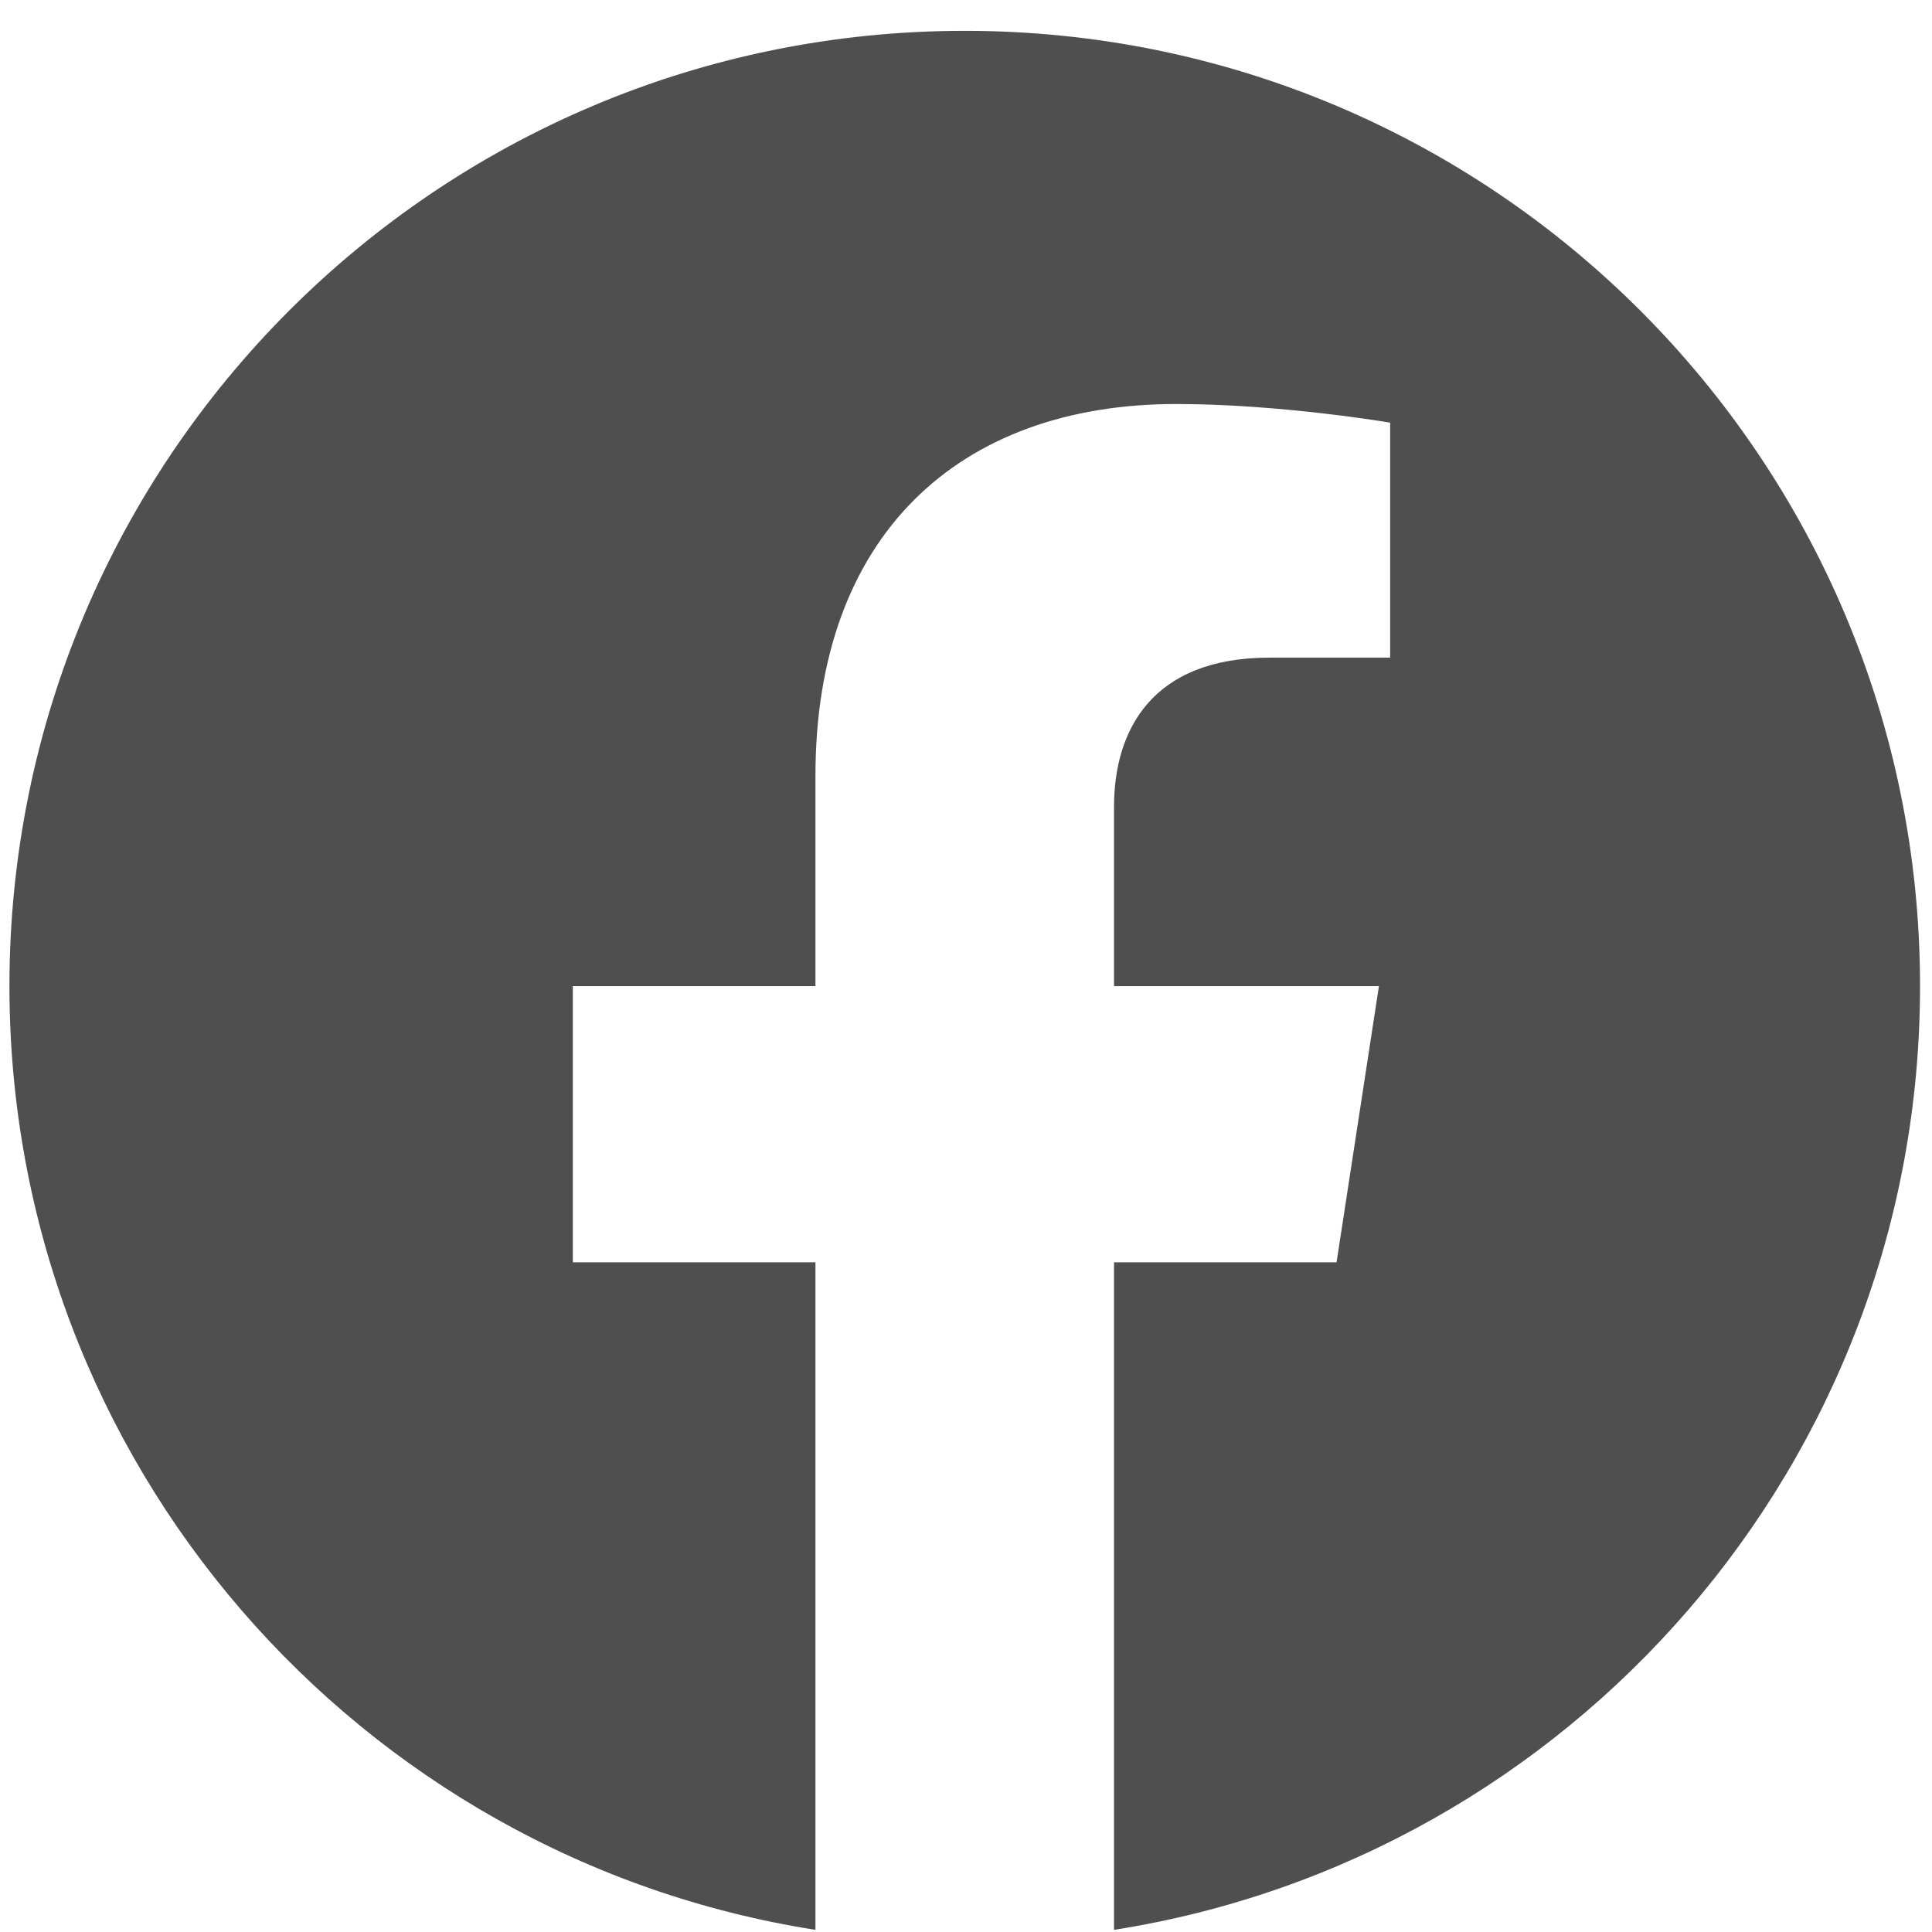
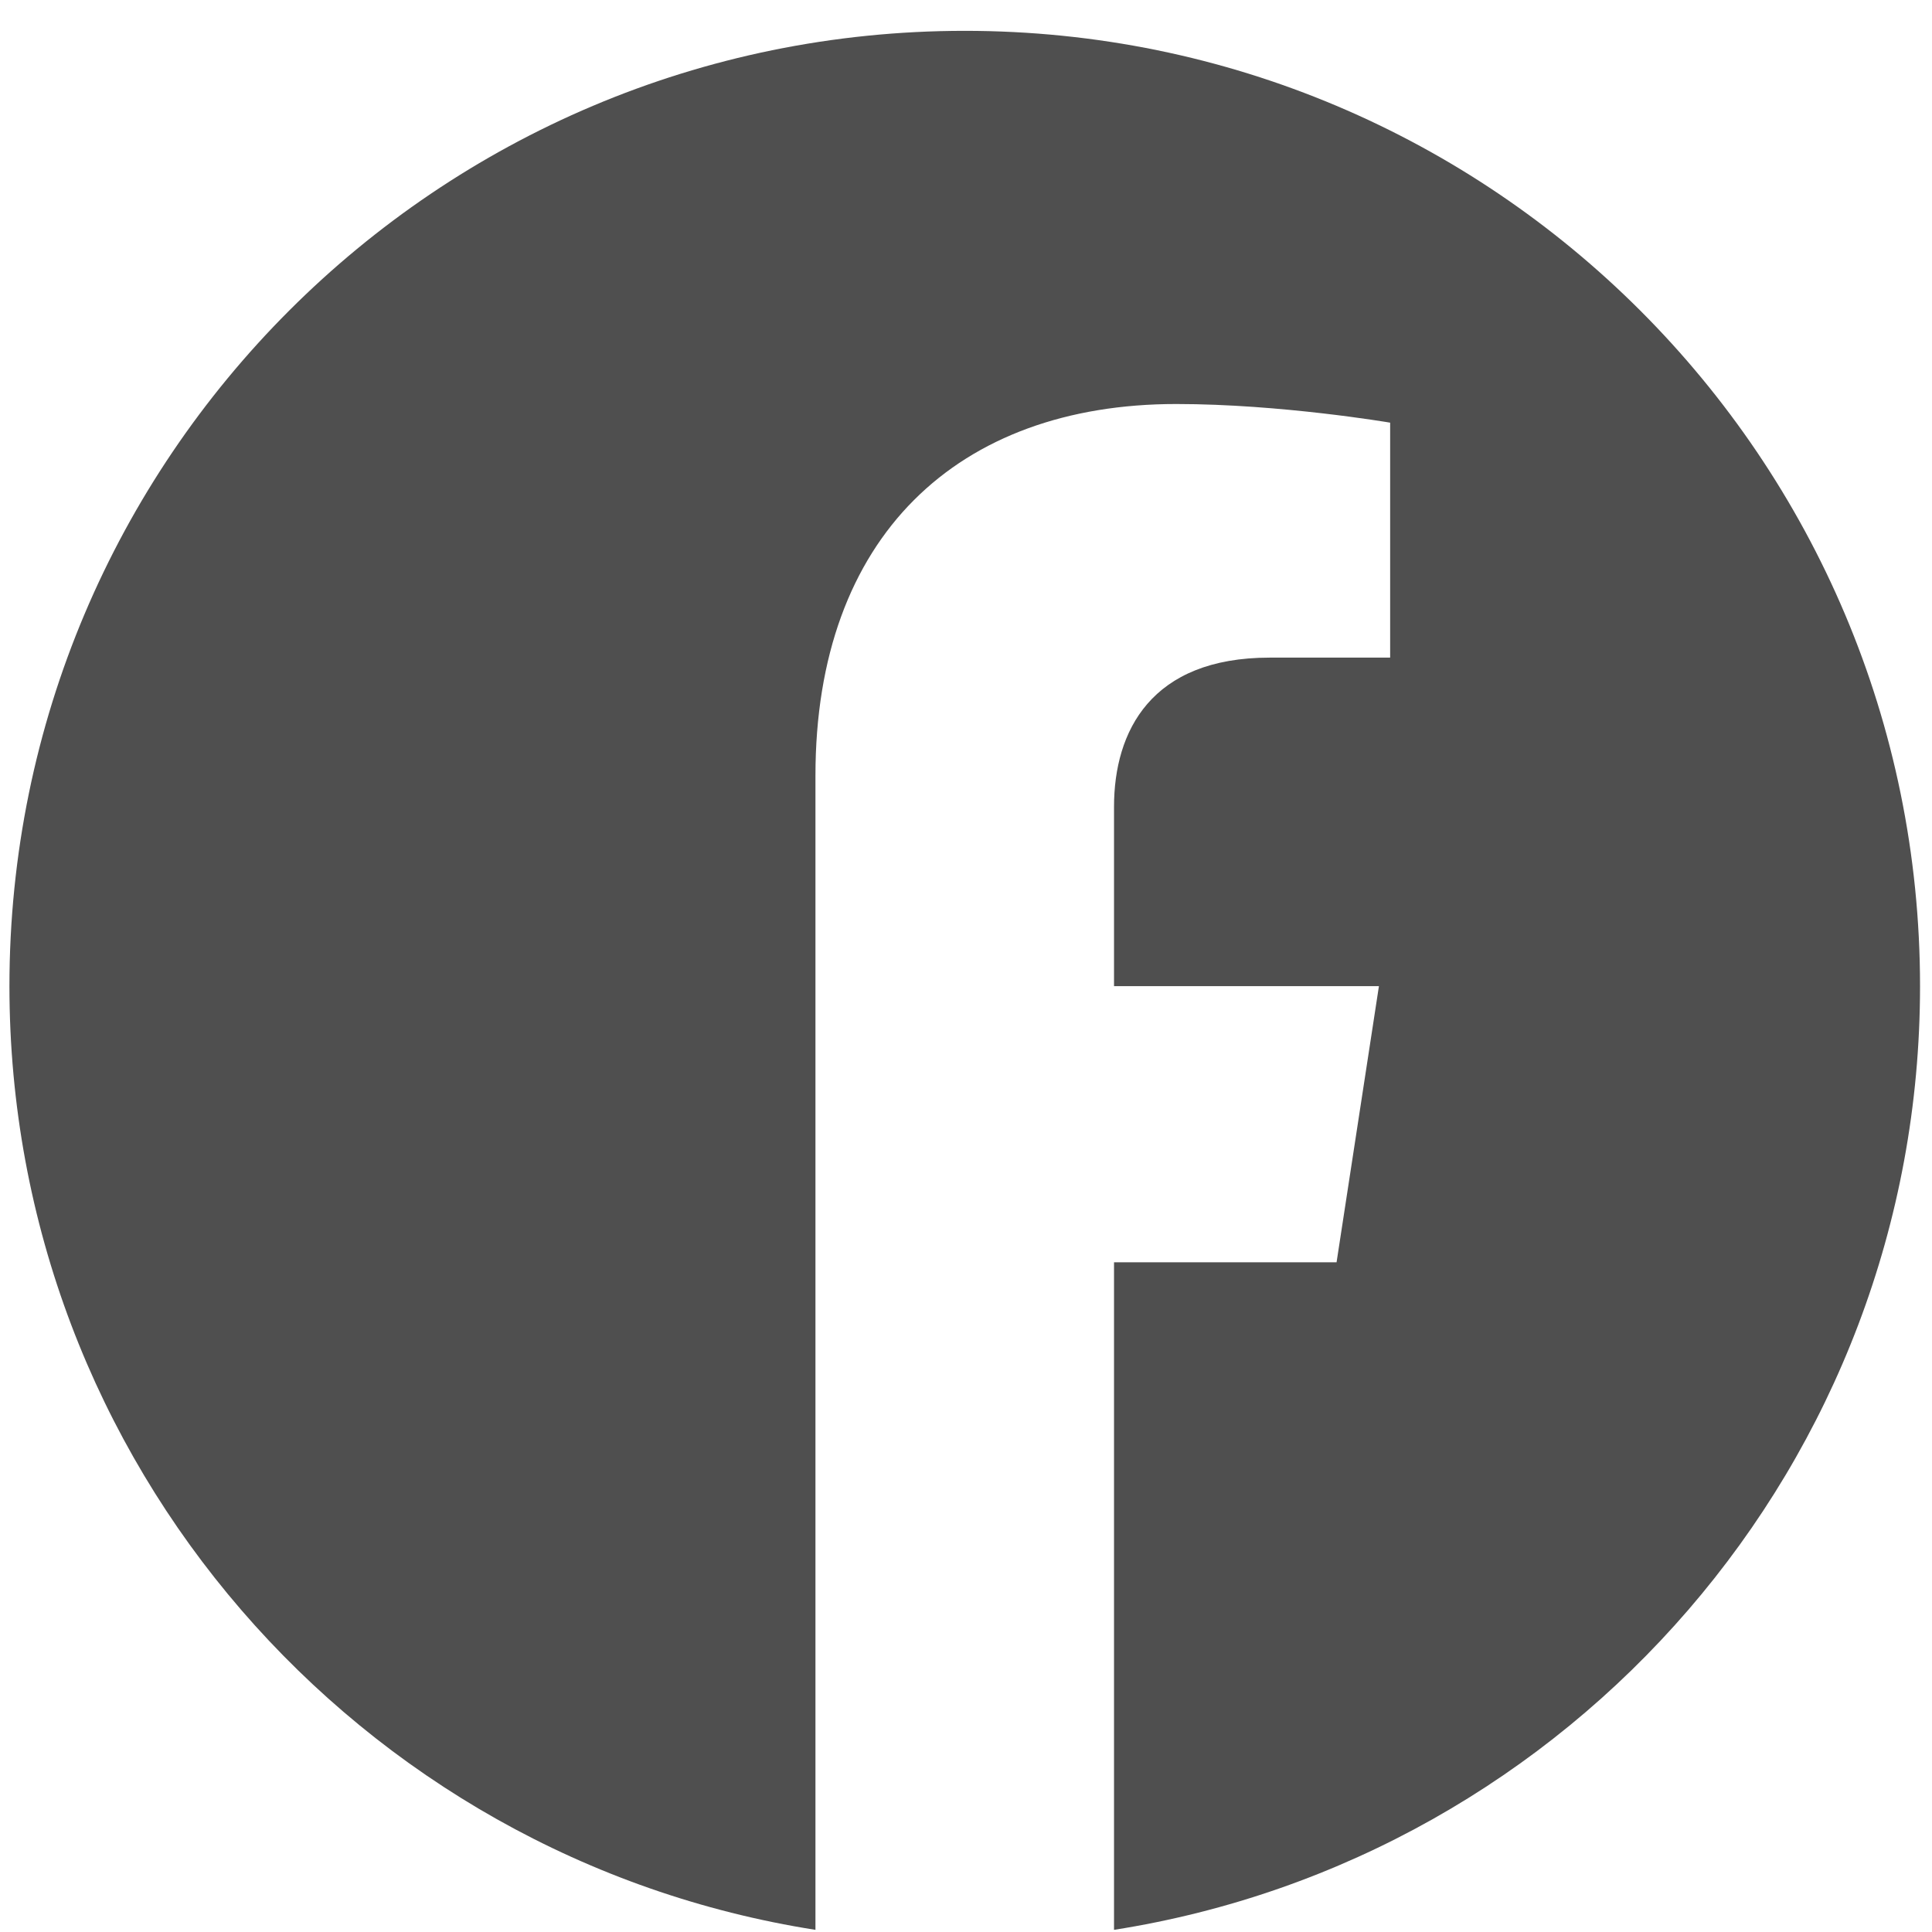
<svg xmlns="http://www.w3.org/2000/svg" width="26" height="26" viewBox="0 0 26 26" fill="none">
-   <path d="M25.839 13.271C25.839 6.169 20.085 0.415 12.983 0.415C5.881 0.415 0.127 6.169 0.127 13.271C0.127 19.687 4.828 25.006 10.974 25.971V16.987H7.709V13.271H10.974V10.438C10.974 7.216 12.892 5.437 15.83 5.437C17.237 5.437 18.708 5.688 18.708 5.688V8.85H17.087C15.49 8.85 14.992 9.841 14.992 10.857V13.271H18.557L17.987 16.987H14.992V25.971C21.138 25.006 25.839 19.687 25.839 13.271Z" fill="#4F4F4F" />
+   <path d="M25.839 13.271C25.839 6.169 20.085 0.415 12.983 0.415C5.881 0.415 0.127 6.169 0.127 13.271C0.127 19.687 4.828 25.006 10.974 25.971V16.987V13.271H10.974V10.438C10.974 7.216 12.892 5.437 15.83 5.437C17.237 5.437 18.708 5.688 18.708 5.688V8.85H17.087C15.49 8.85 14.992 9.841 14.992 10.857V13.271H18.557L17.987 16.987H14.992V25.971C21.138 25.006 25.839 19.687 25.839 13.271Z" fill="#4F4F4F" />
</svg>